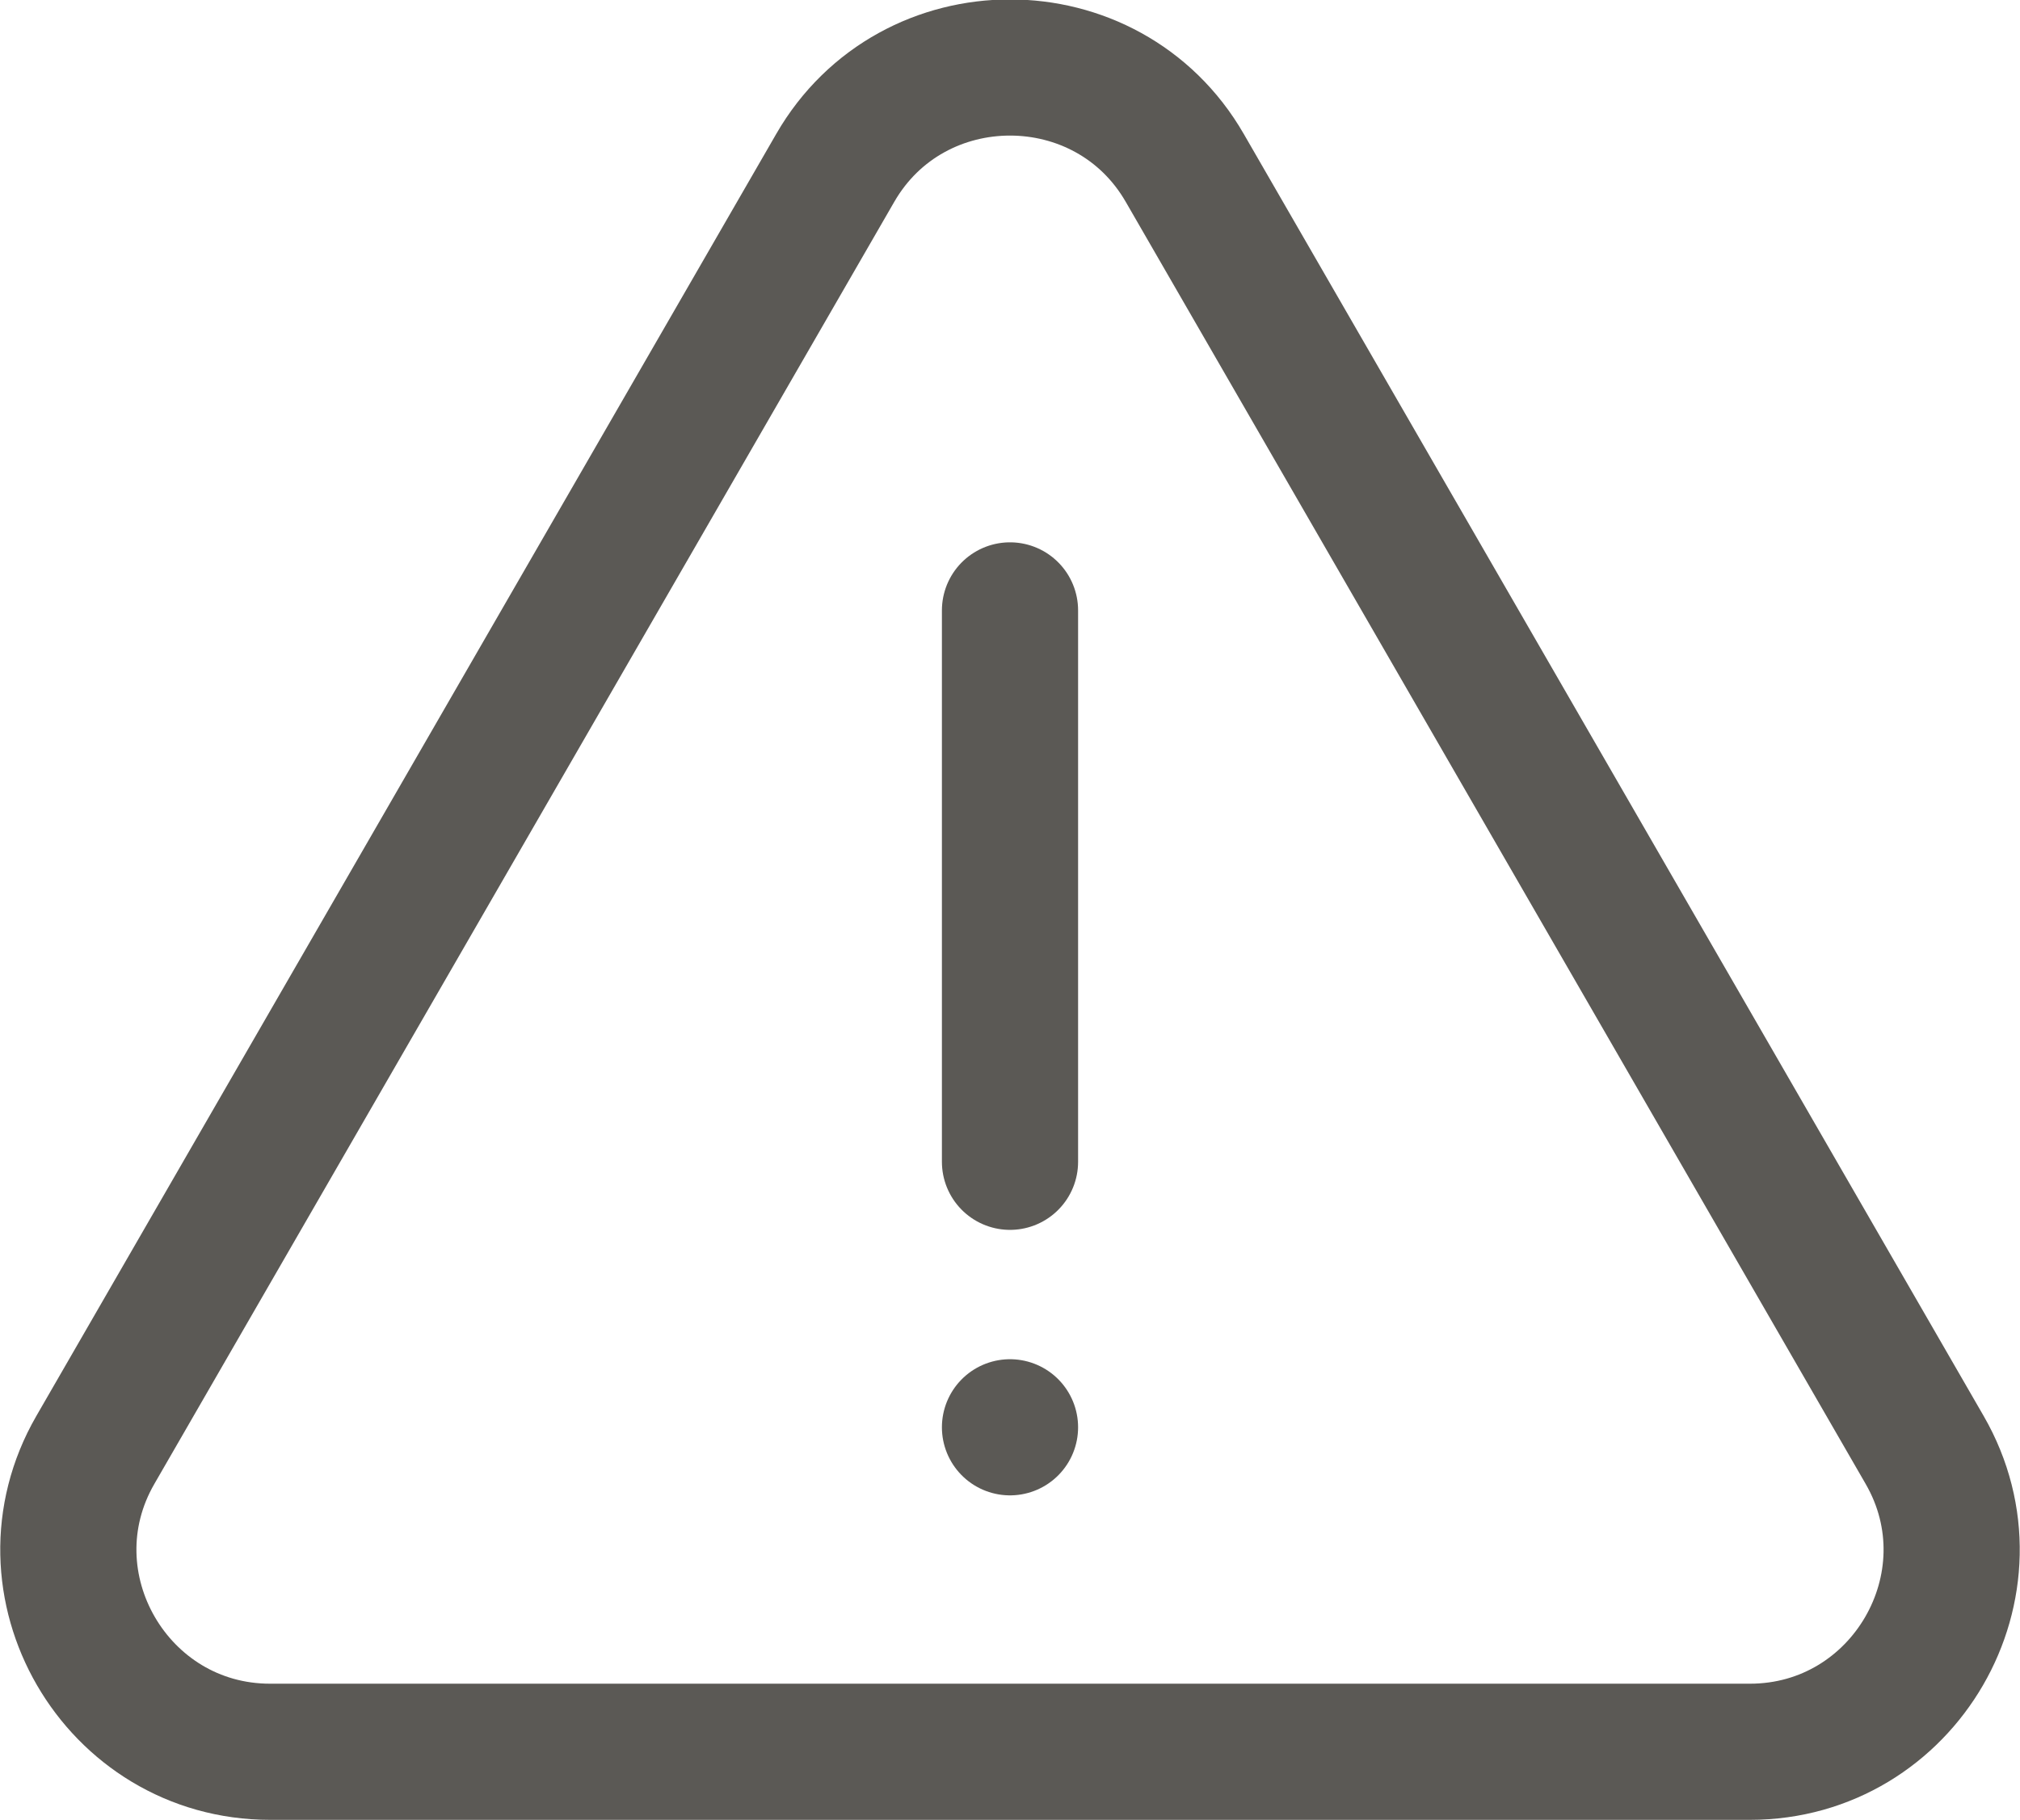
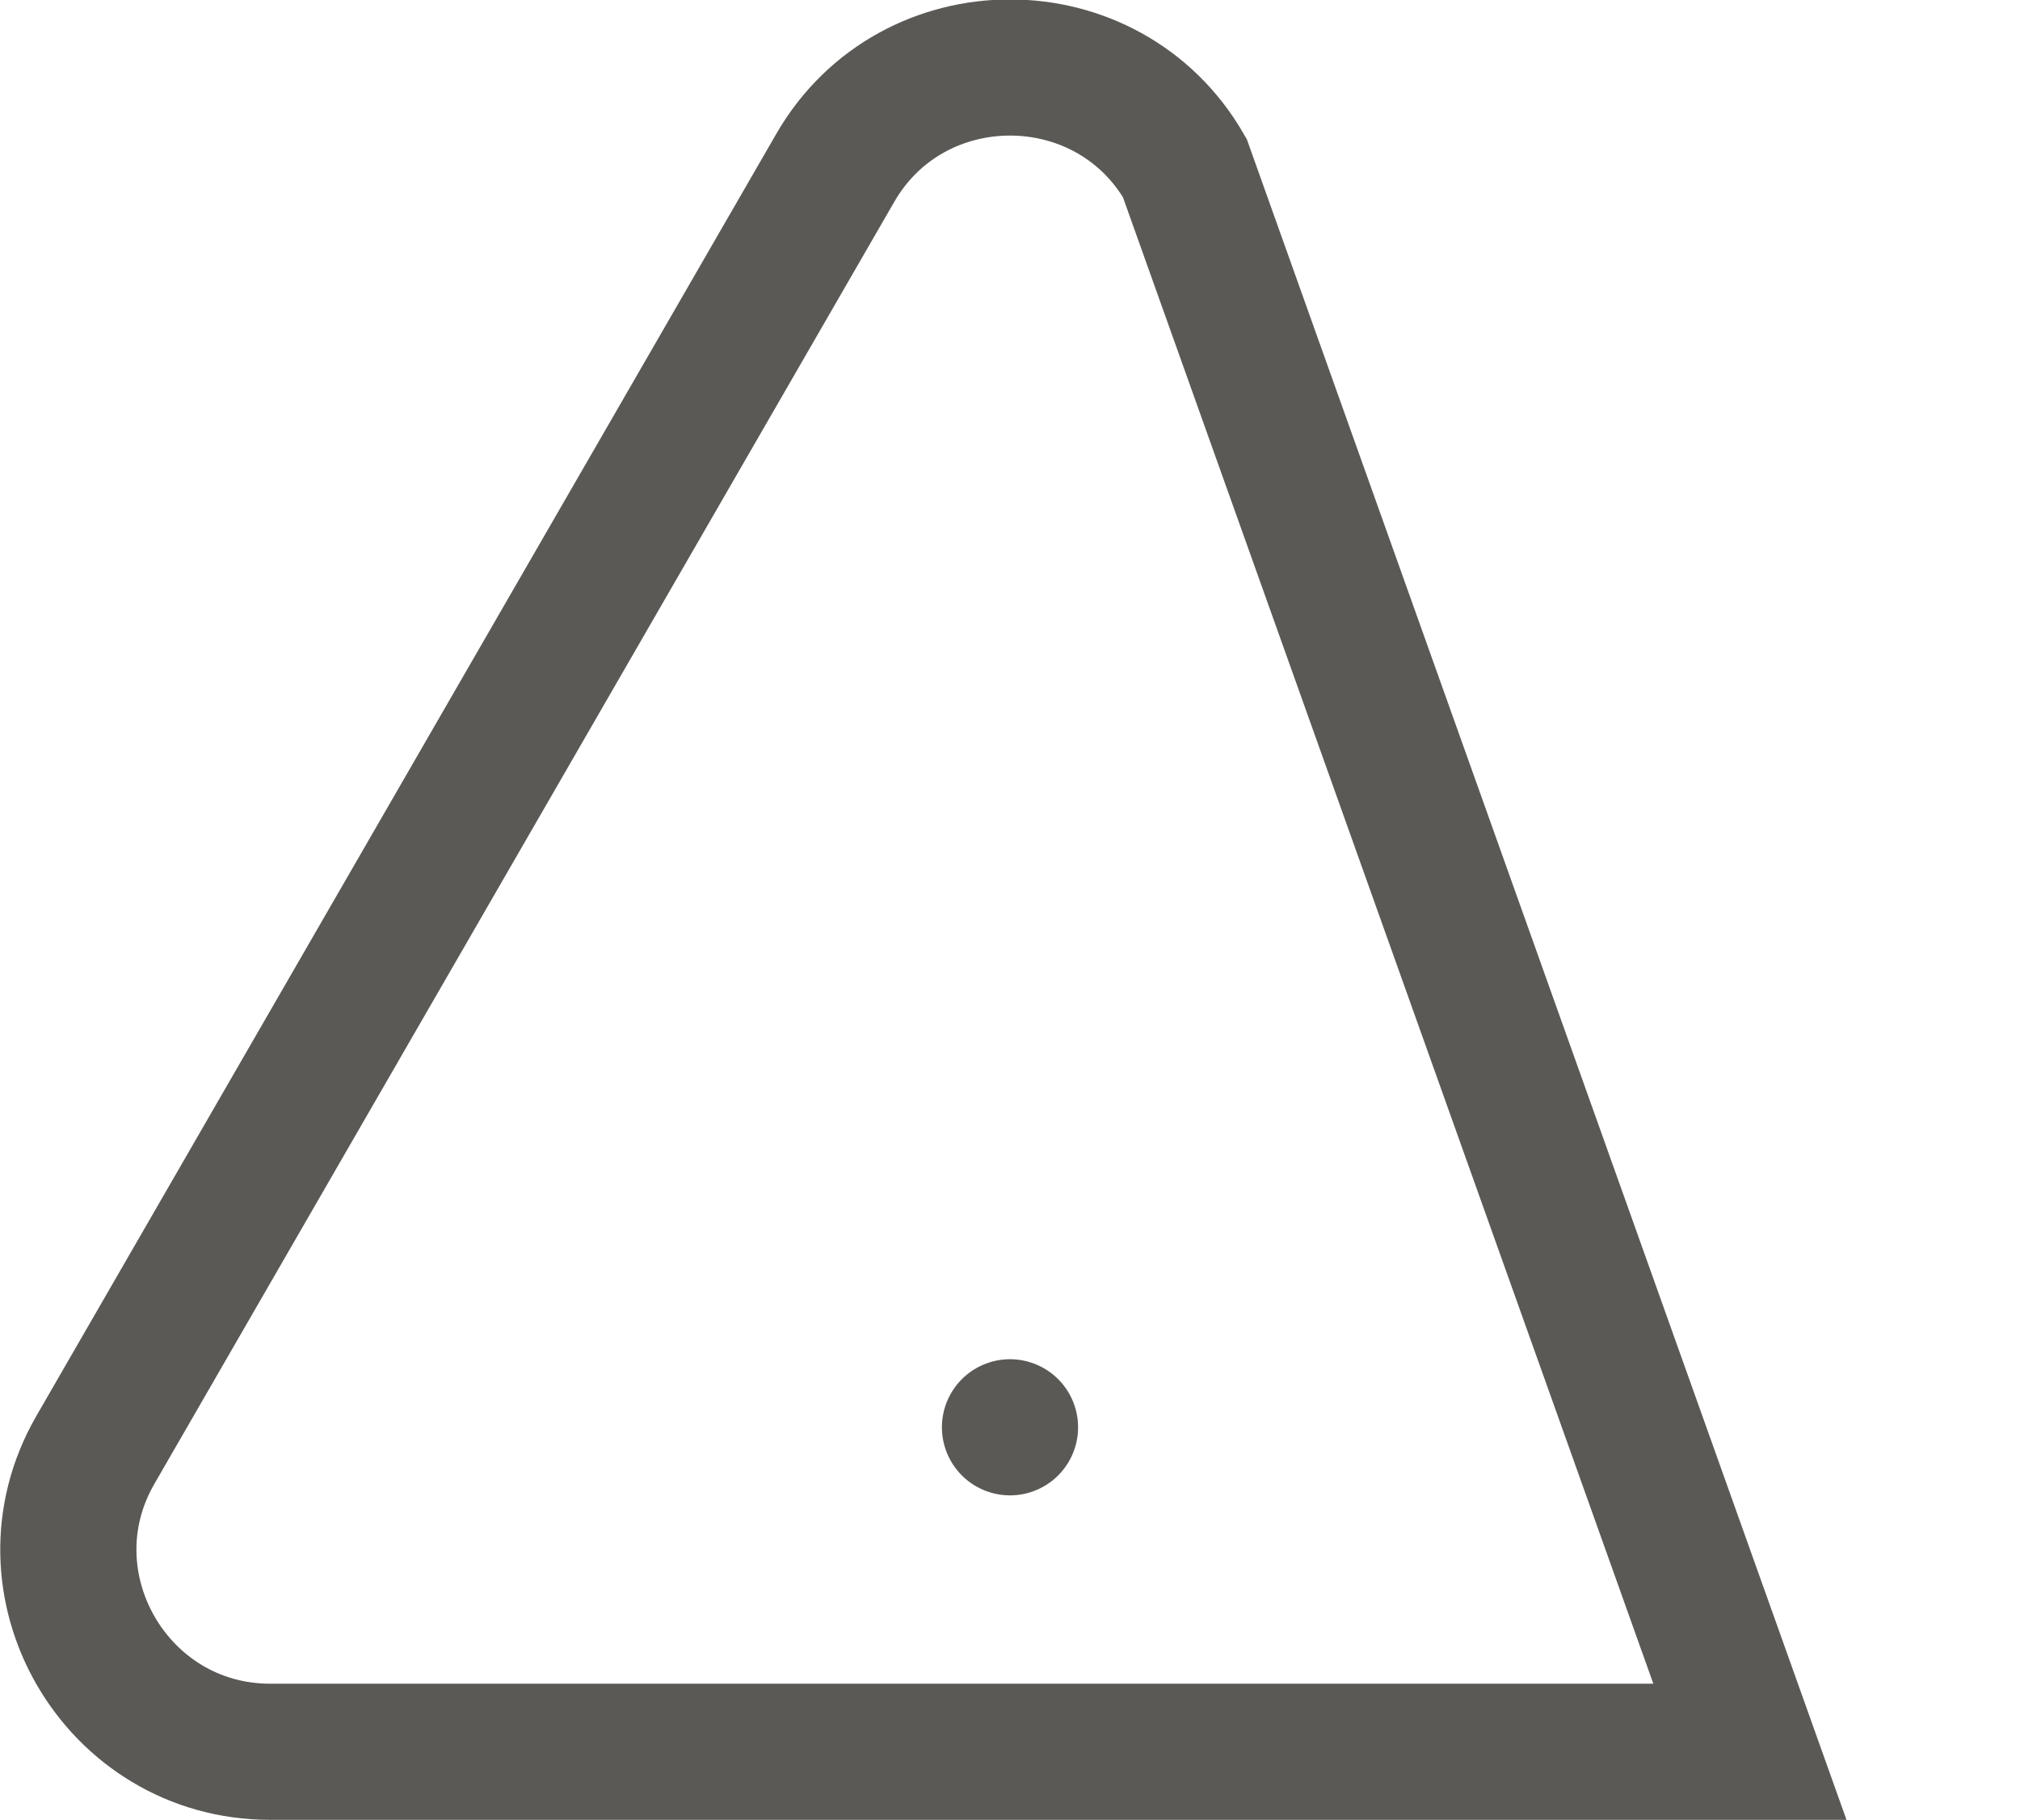
<svg xmlns="http://www.w3.org/2000/svg" id="b" viewBox="0 0 8.9 8.02">
  <defs>
    <style>.d{fill:none;stroke:#5b5955;stroke-linecap:round;stroke-miterlimit:10;stroke-width:.6px;}</style>
  </defs>
  <g id="c">
-     <path class="d" d="M3.68.74L.42,6.39c-.34.59.09,1.33.77,1.33h6.52c.68,0,1.11-.74.77-1.33L5.22.74c-.34-.59-1.2-.59-1.54,0Z" />
-     <line class="d" x1="4.45" y1="2.69" x2="4.45" y2="5.12" />
+     <path class="d" d="M3.68.74L.42,6.39c-.34.59.09,1.33.77,1.33h6.52L5.22.74c-.34-.59-1.2-.59-1.54,0Z" />
    <line class="d" x1="4.45" y1="6.29" x2="4.45" y2="6.29" />
  </g>
</svg>